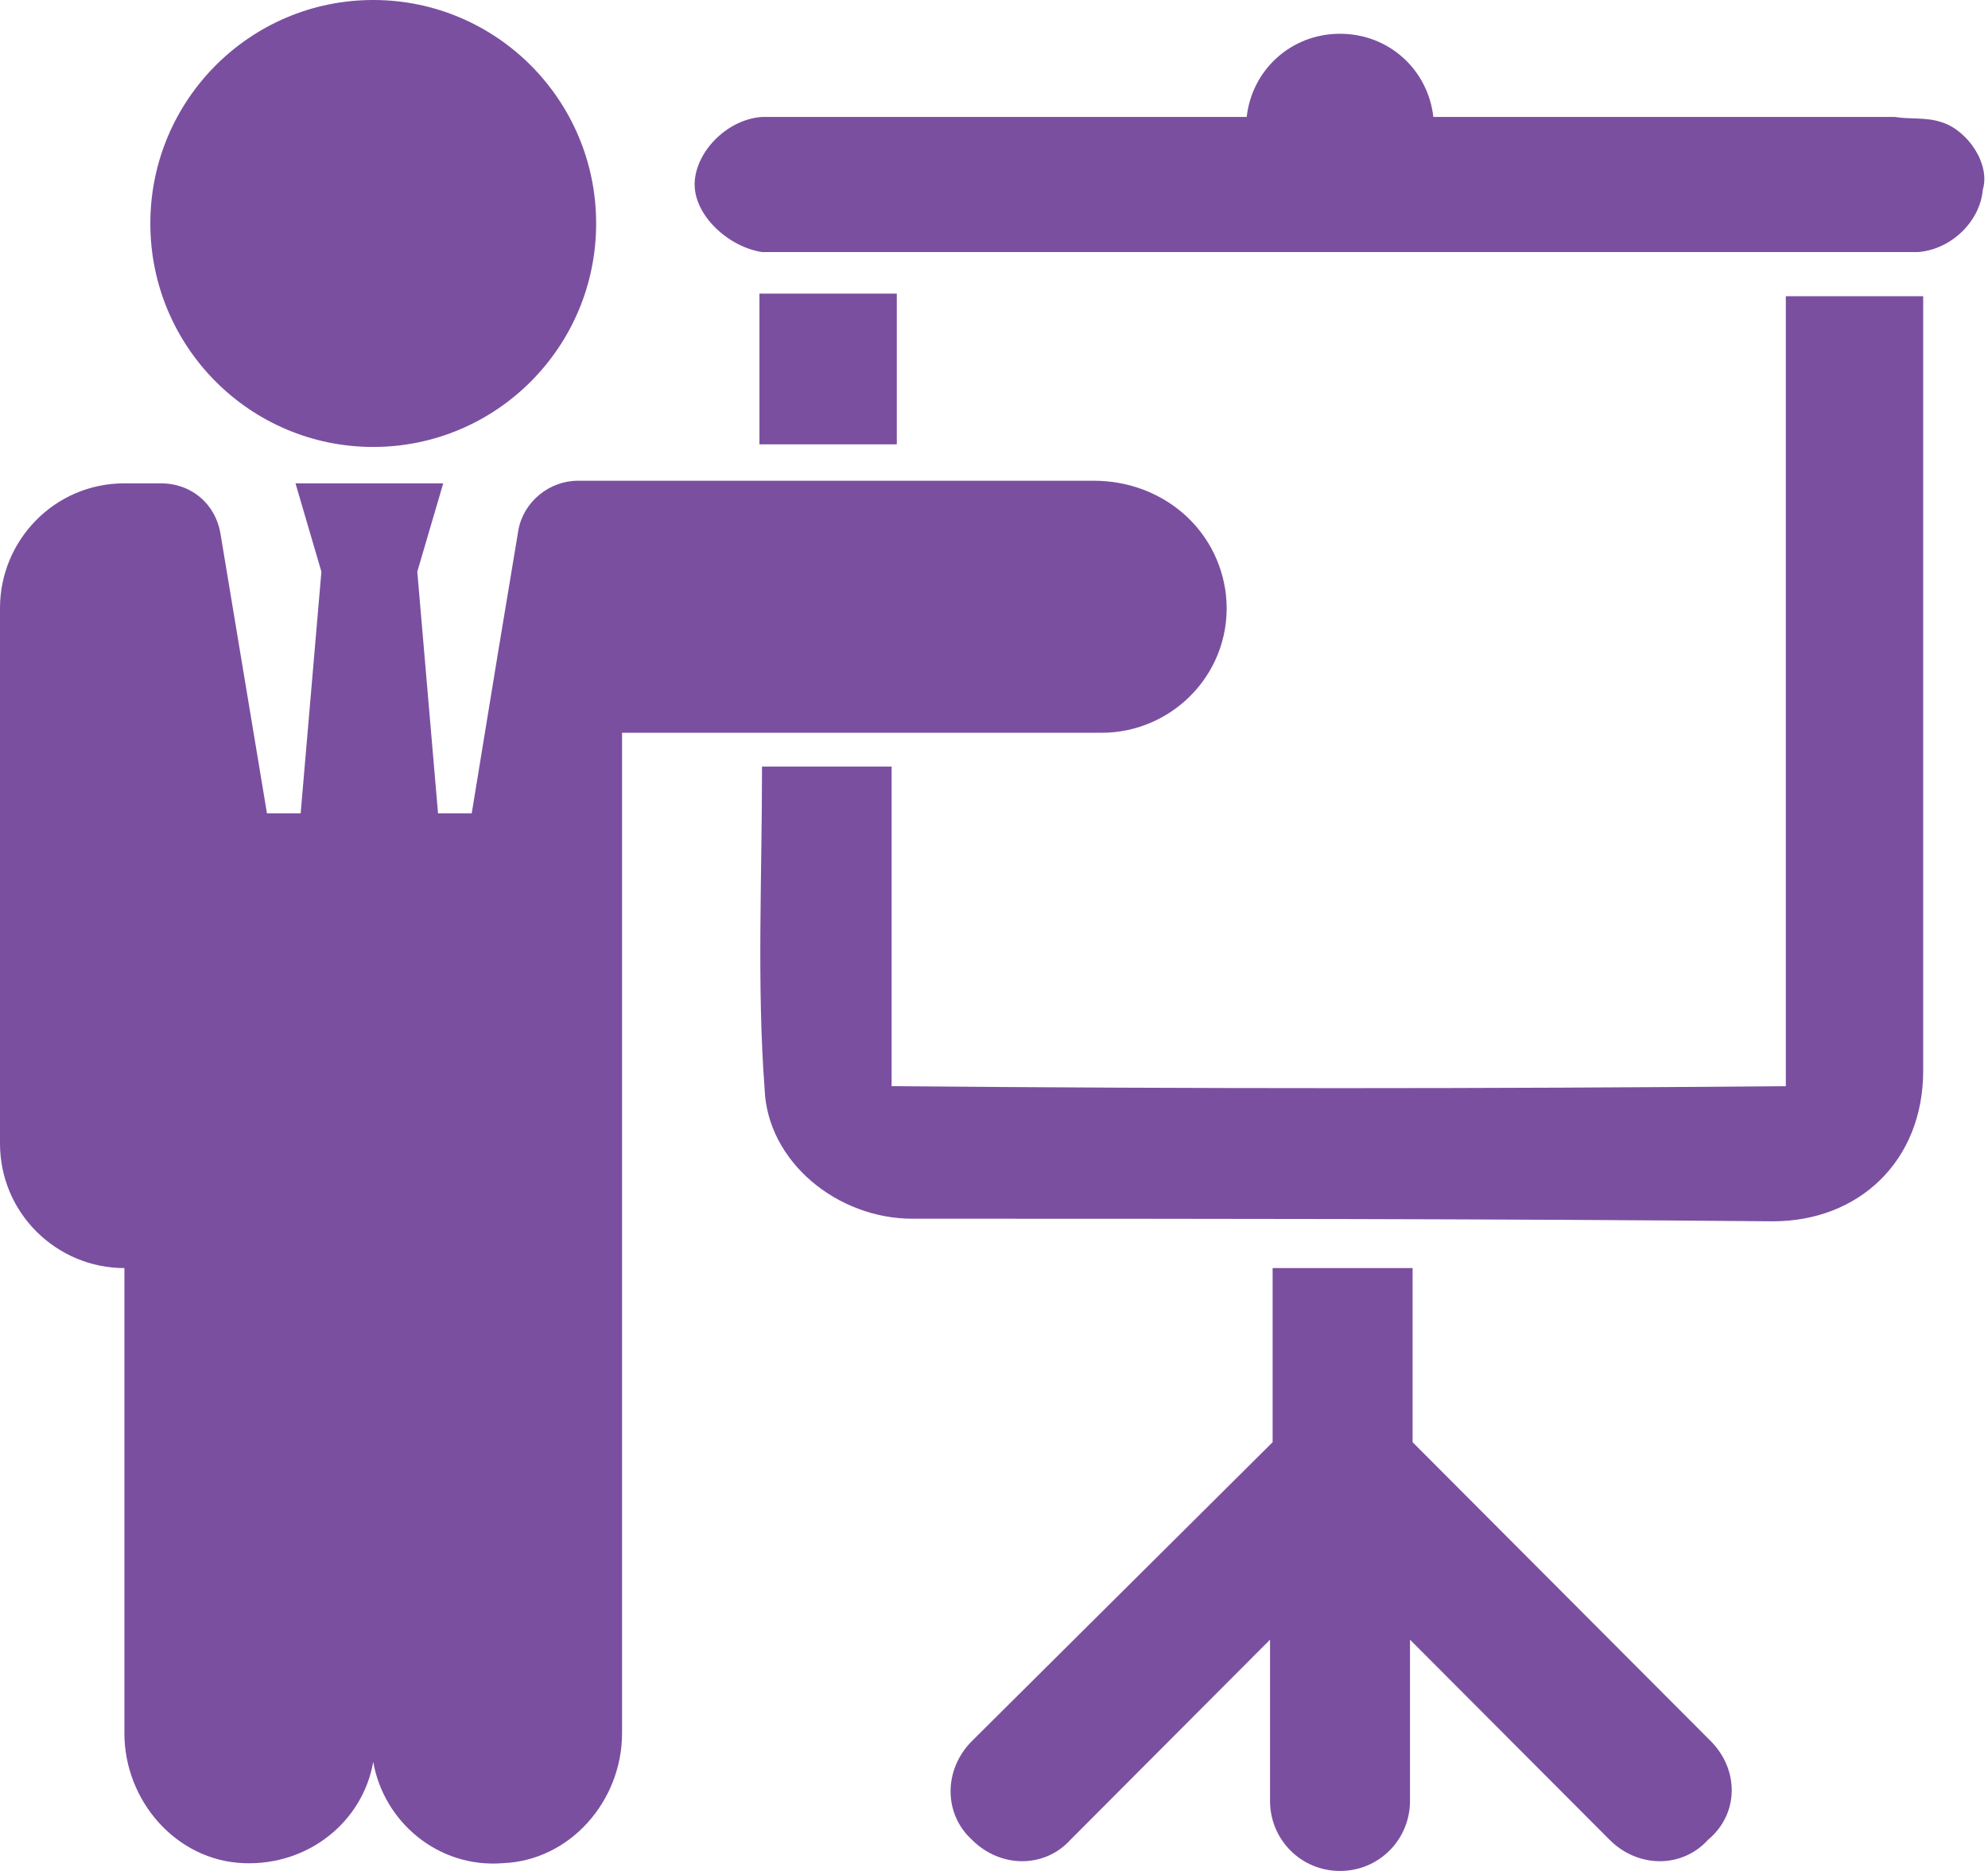
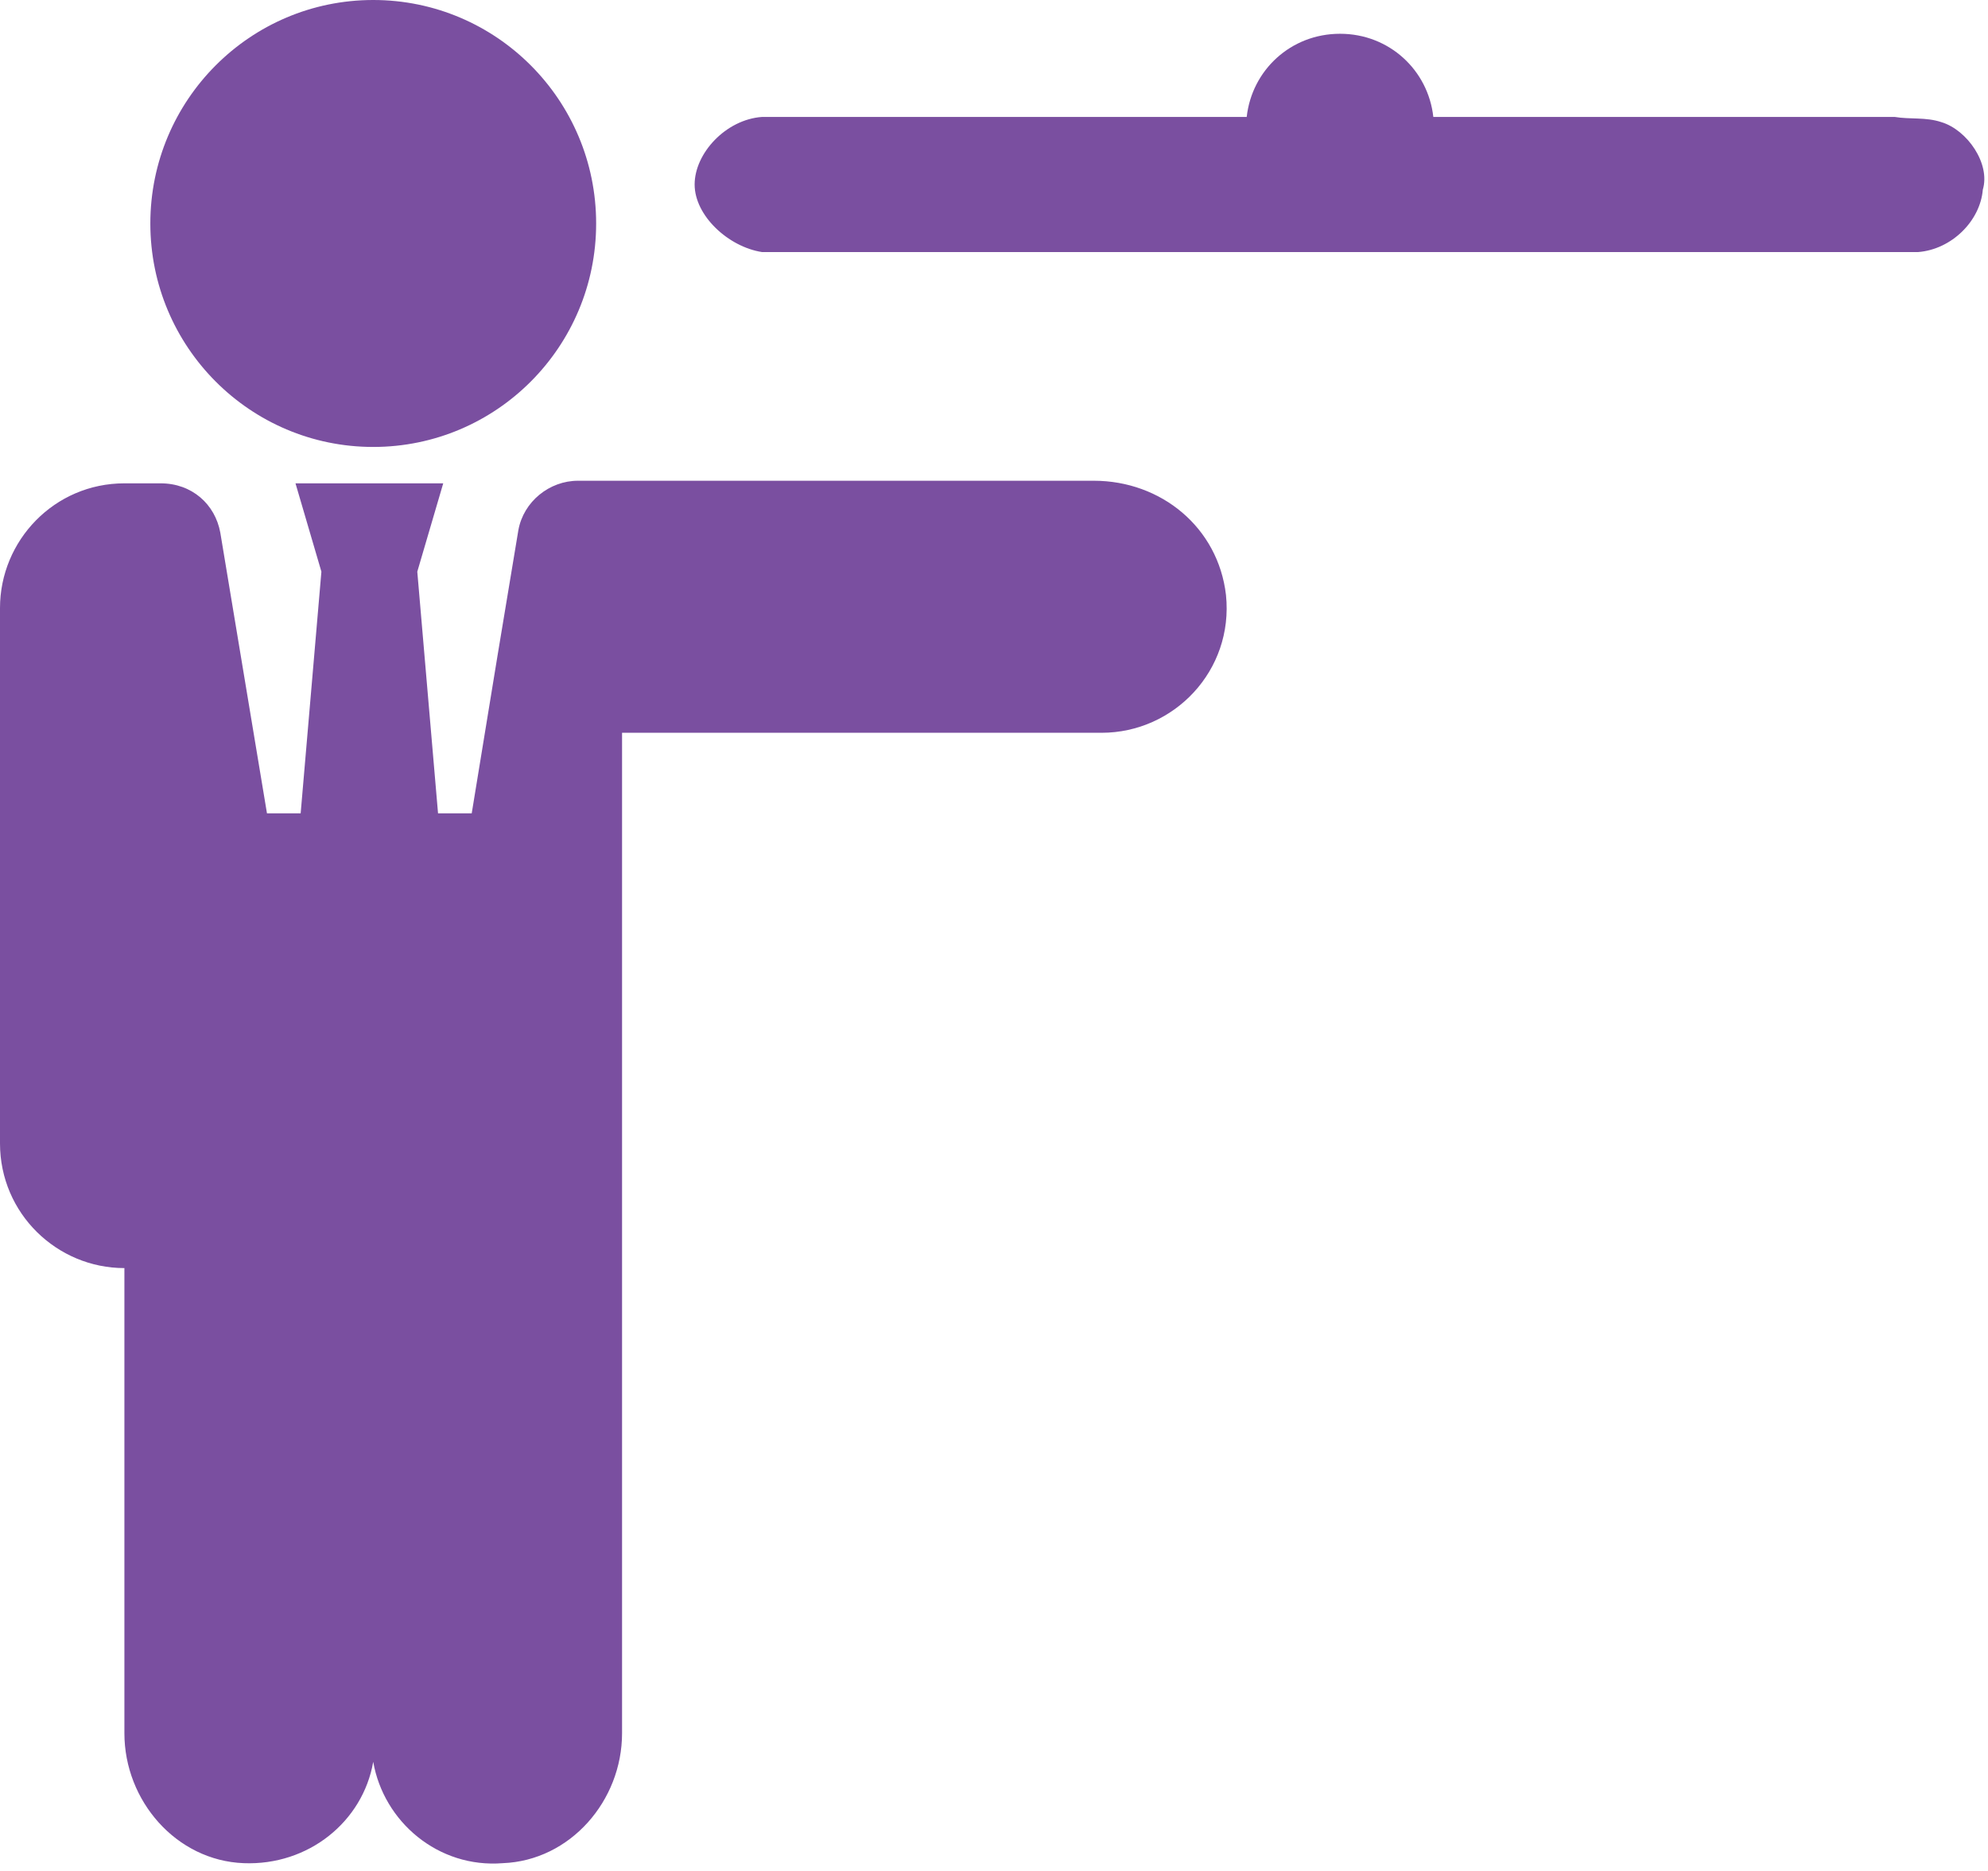
<svg xmlns="http://www.w3.org/2000/svg" width="85" height="80" viewBox="0 0 85 80" fill="none">
-   <path d="M76.356 17.444C76.356 27.111 76.356 36.667 76.356 46.444C63.5 46.556 50.977 46.556 38.122 46.444C38.122 41.667 38.122 37.333 38.122 32.778C36.238 32.778 34.576 32.778 32.581 32.778C32.581 37.556 32.359 42.111 32.692 46.556C32.803 49.667 35.795 52.111 39.009 52.111C51.31 52.111 63.611 52.111 75.802 52.222C79.459 52.222 82.229 49.667 82.229 45.778C82.229 36.333 82.229 27 82.229 17.556V12.667H76.356V17.444Z" fill="#7A4FA0" />
  <path d="M83.005 5.222C82.34 5 81.675 5.111 81.01 5C74.915 5 68.709 5 62.614 5C62.171 5 61.728 5 61.284 5C61.063 3 59.4 1.444 57.295 1.444C55.189 1.444 53.527 3 53.305 5C52.862 5 52.308 5 51.864 5C45.991 5 40.007 5 34.133 5C33.579 5 33.136 5 32.582 5C31.03 5.111 29.7 6.556 29.7 7.889C29.7 9.222 31.141 10.556 32.582 10.778C32.914 10.778 33.357 10.778 33.69 10.778C49.426 10.778 65.163 10.778 80.9 10.778C81.232 10.778 81.675 10.778 82.008 10.778C83.449 10.667 84.668 9.444 84.778 8.111C85.111 7 84.114 5.556 83.005 5.222Z" fill="#7A4FA0" />
-   <path d="M38.344 19V12.556H32.471V19H32.692C34.576 19 36.239 19 38.123 19H38.344Z" fill="#7A4FA0" />
  <path d="M15.958 19.111C21.222 19.111 25.489 14.833 25.489 9.556C25.489 4.278 21.222 0 15.958 0C10.695 0 6.428 4.278 6.428 9.556C6.428 14.833 10.695 19.111 15.958 19.111Z" fill="#7A4FA0" />
  <path d="M46.767 20.556H24.713C23.494 20.556 22.386 21.444 22.164 22.667L21.278 28L20.169 34.778H18.729L17.842 24.444L18.951 20.667H12.634L13.742 24.444L12.855 34.778H11.415L10.528 29.444L9.42 22.778C9.198 21.556 8.201 20.667 6.871 20.667H5.319C2.327 20.667 0 23.111 0 26V48.889C0 51.889 2.438 54.222 5.319 54.222V74.111C5.319 77 7.536 79.556 10.417 79.667C13.188 79.778 15.515 77.889 15.958 75.333C16.402 77.889 18.729 79.889 21.499 79.667C24.381 79.556 26.597 77 26.597 74.111V51.556V42V31.333H47.099C50.202 31.333 52.751 28.667 52.419 25.444C52.086 22.556 49.648 20.556 46.767 20.556Z" fill="#7A4FA0" />
-   <path d="M73.142 74.444L60.398 61.667V54.222H54.413V61.111V61.667L41.558 74.444C40.339 75.667 40.339 77.556 41.558 78.667C42.777 79.889 44.661 79.889 45.769 78.667L54.302 70.111V77C54.302 78.667 55.632 80 57.294 80C58.957 80 60.287 78.667 60.287 77V70.111L68.82 78.667C70.039 79.889 71.923 79.889 73.031 78.667C74.361 77.556 74.361 75.667 73.142 74.444Z" fill="#7A4FA0" />
</svg>